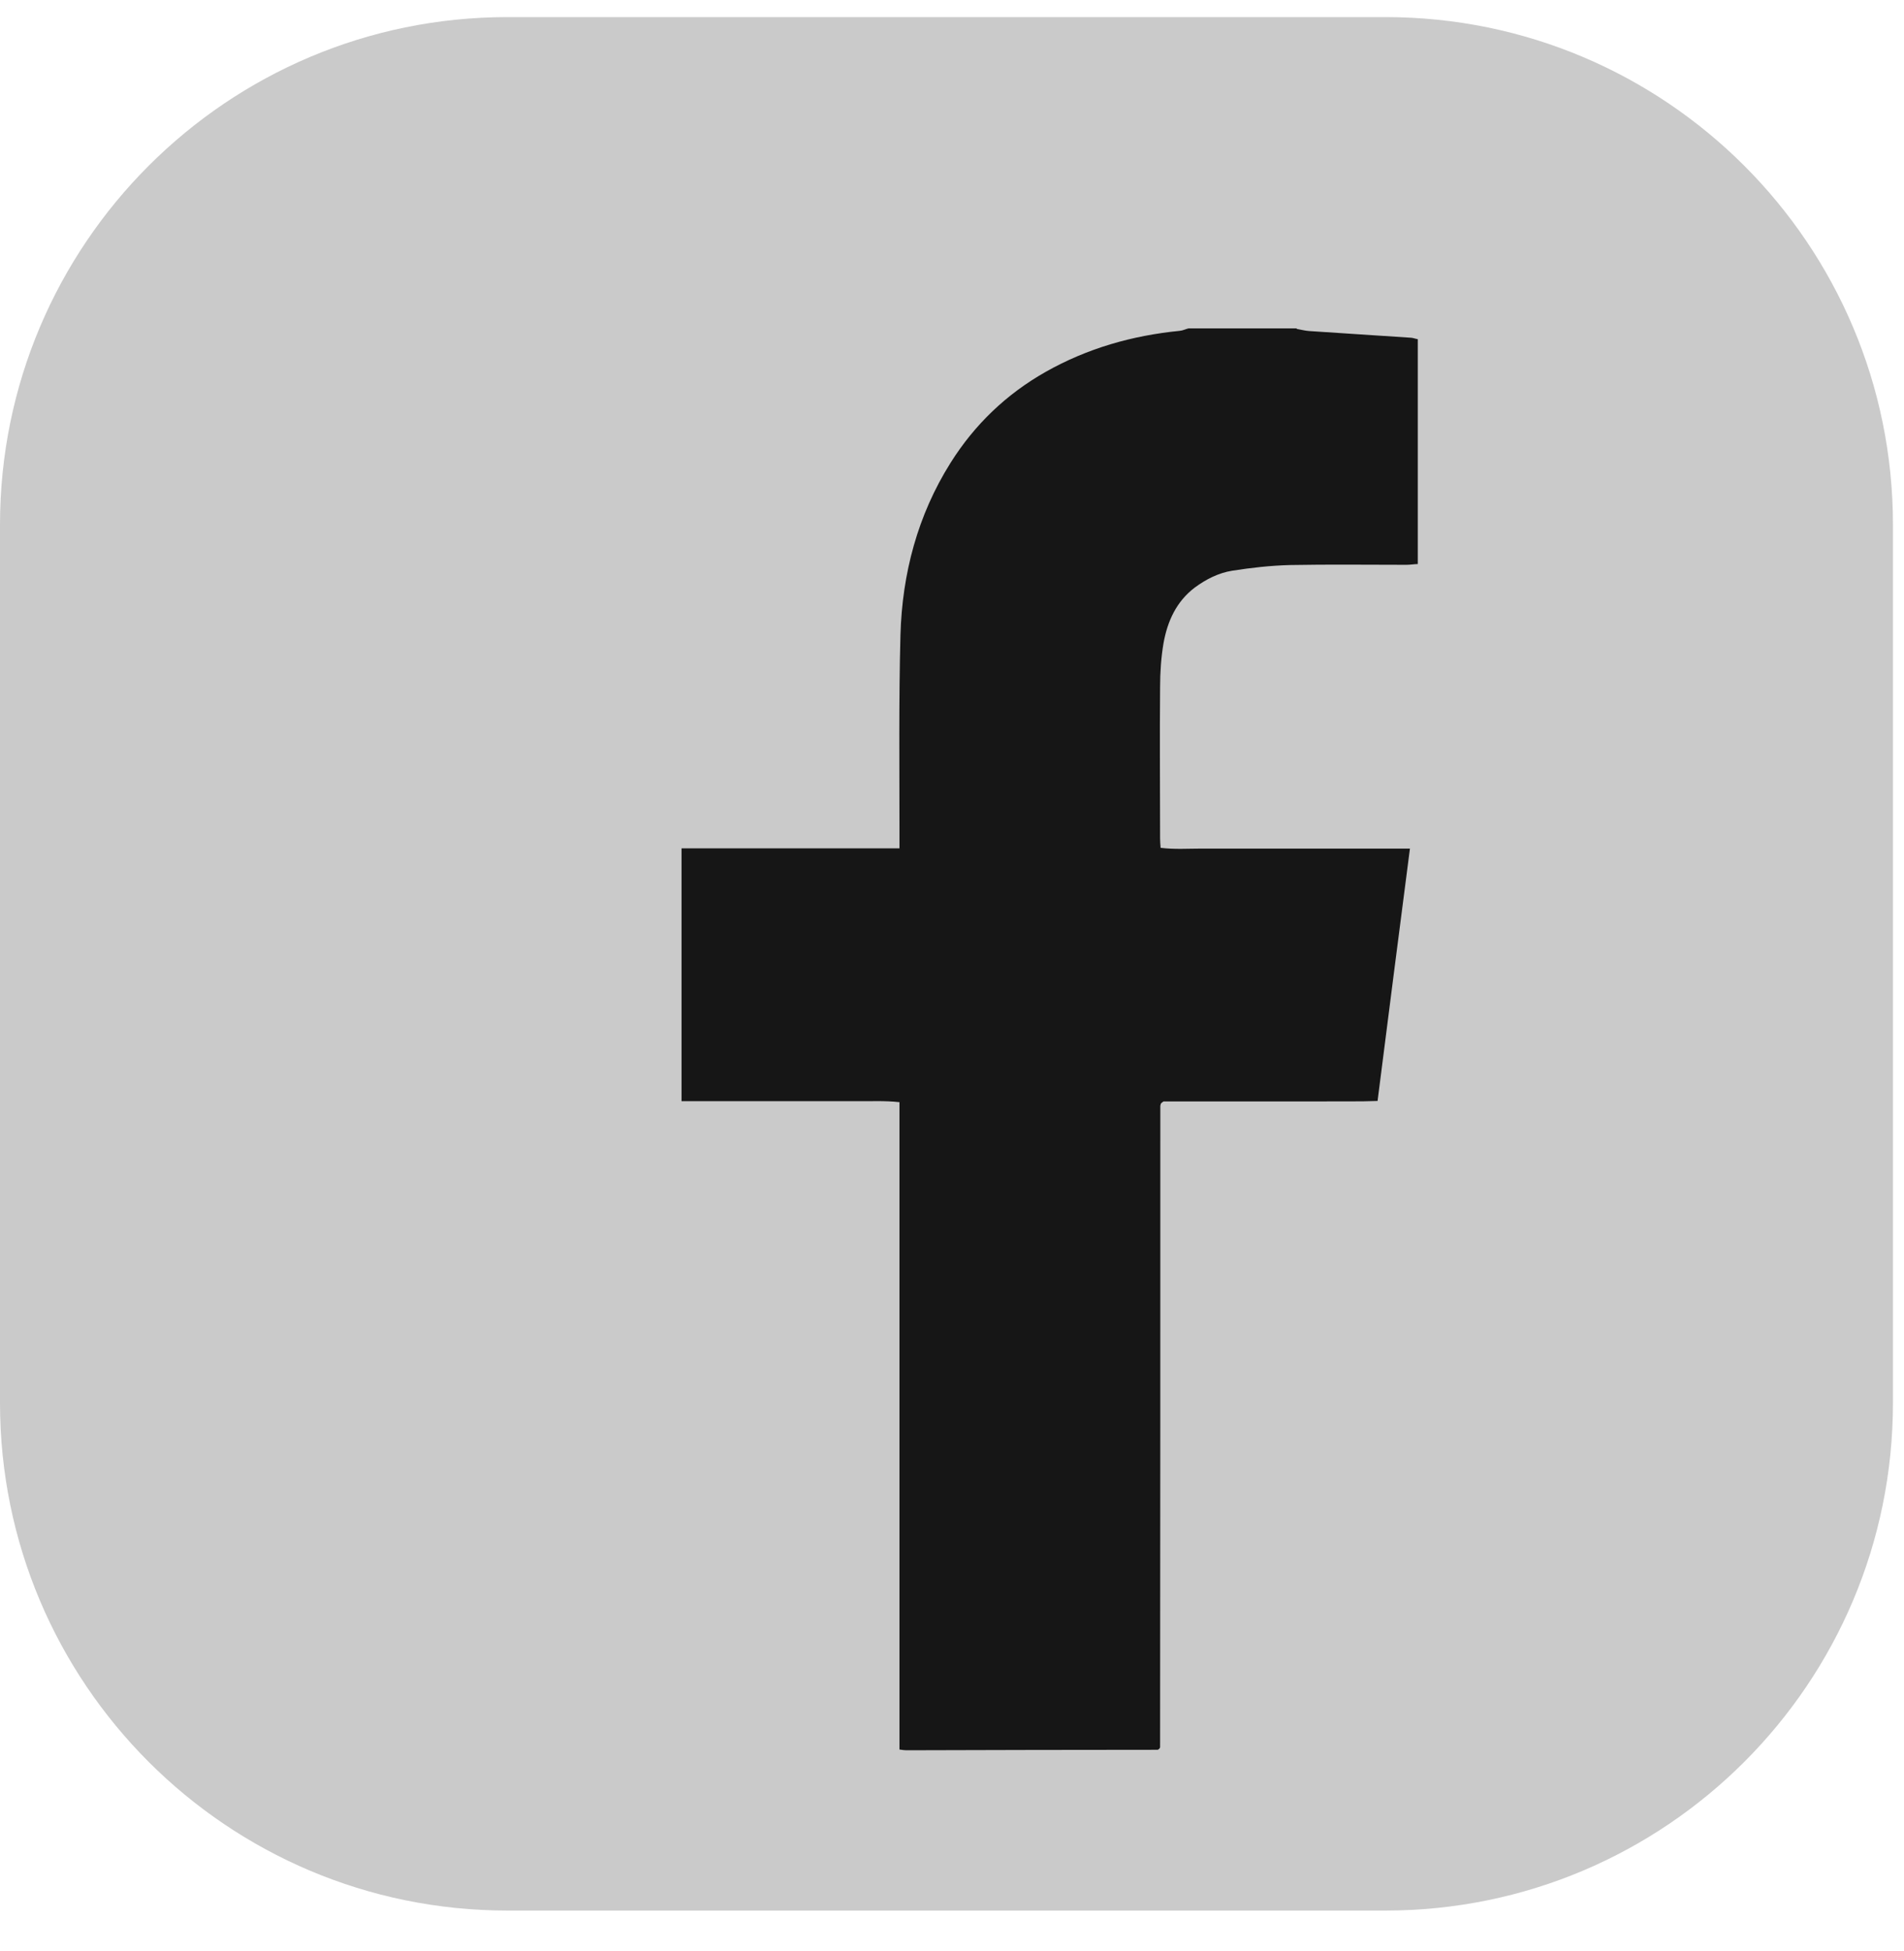
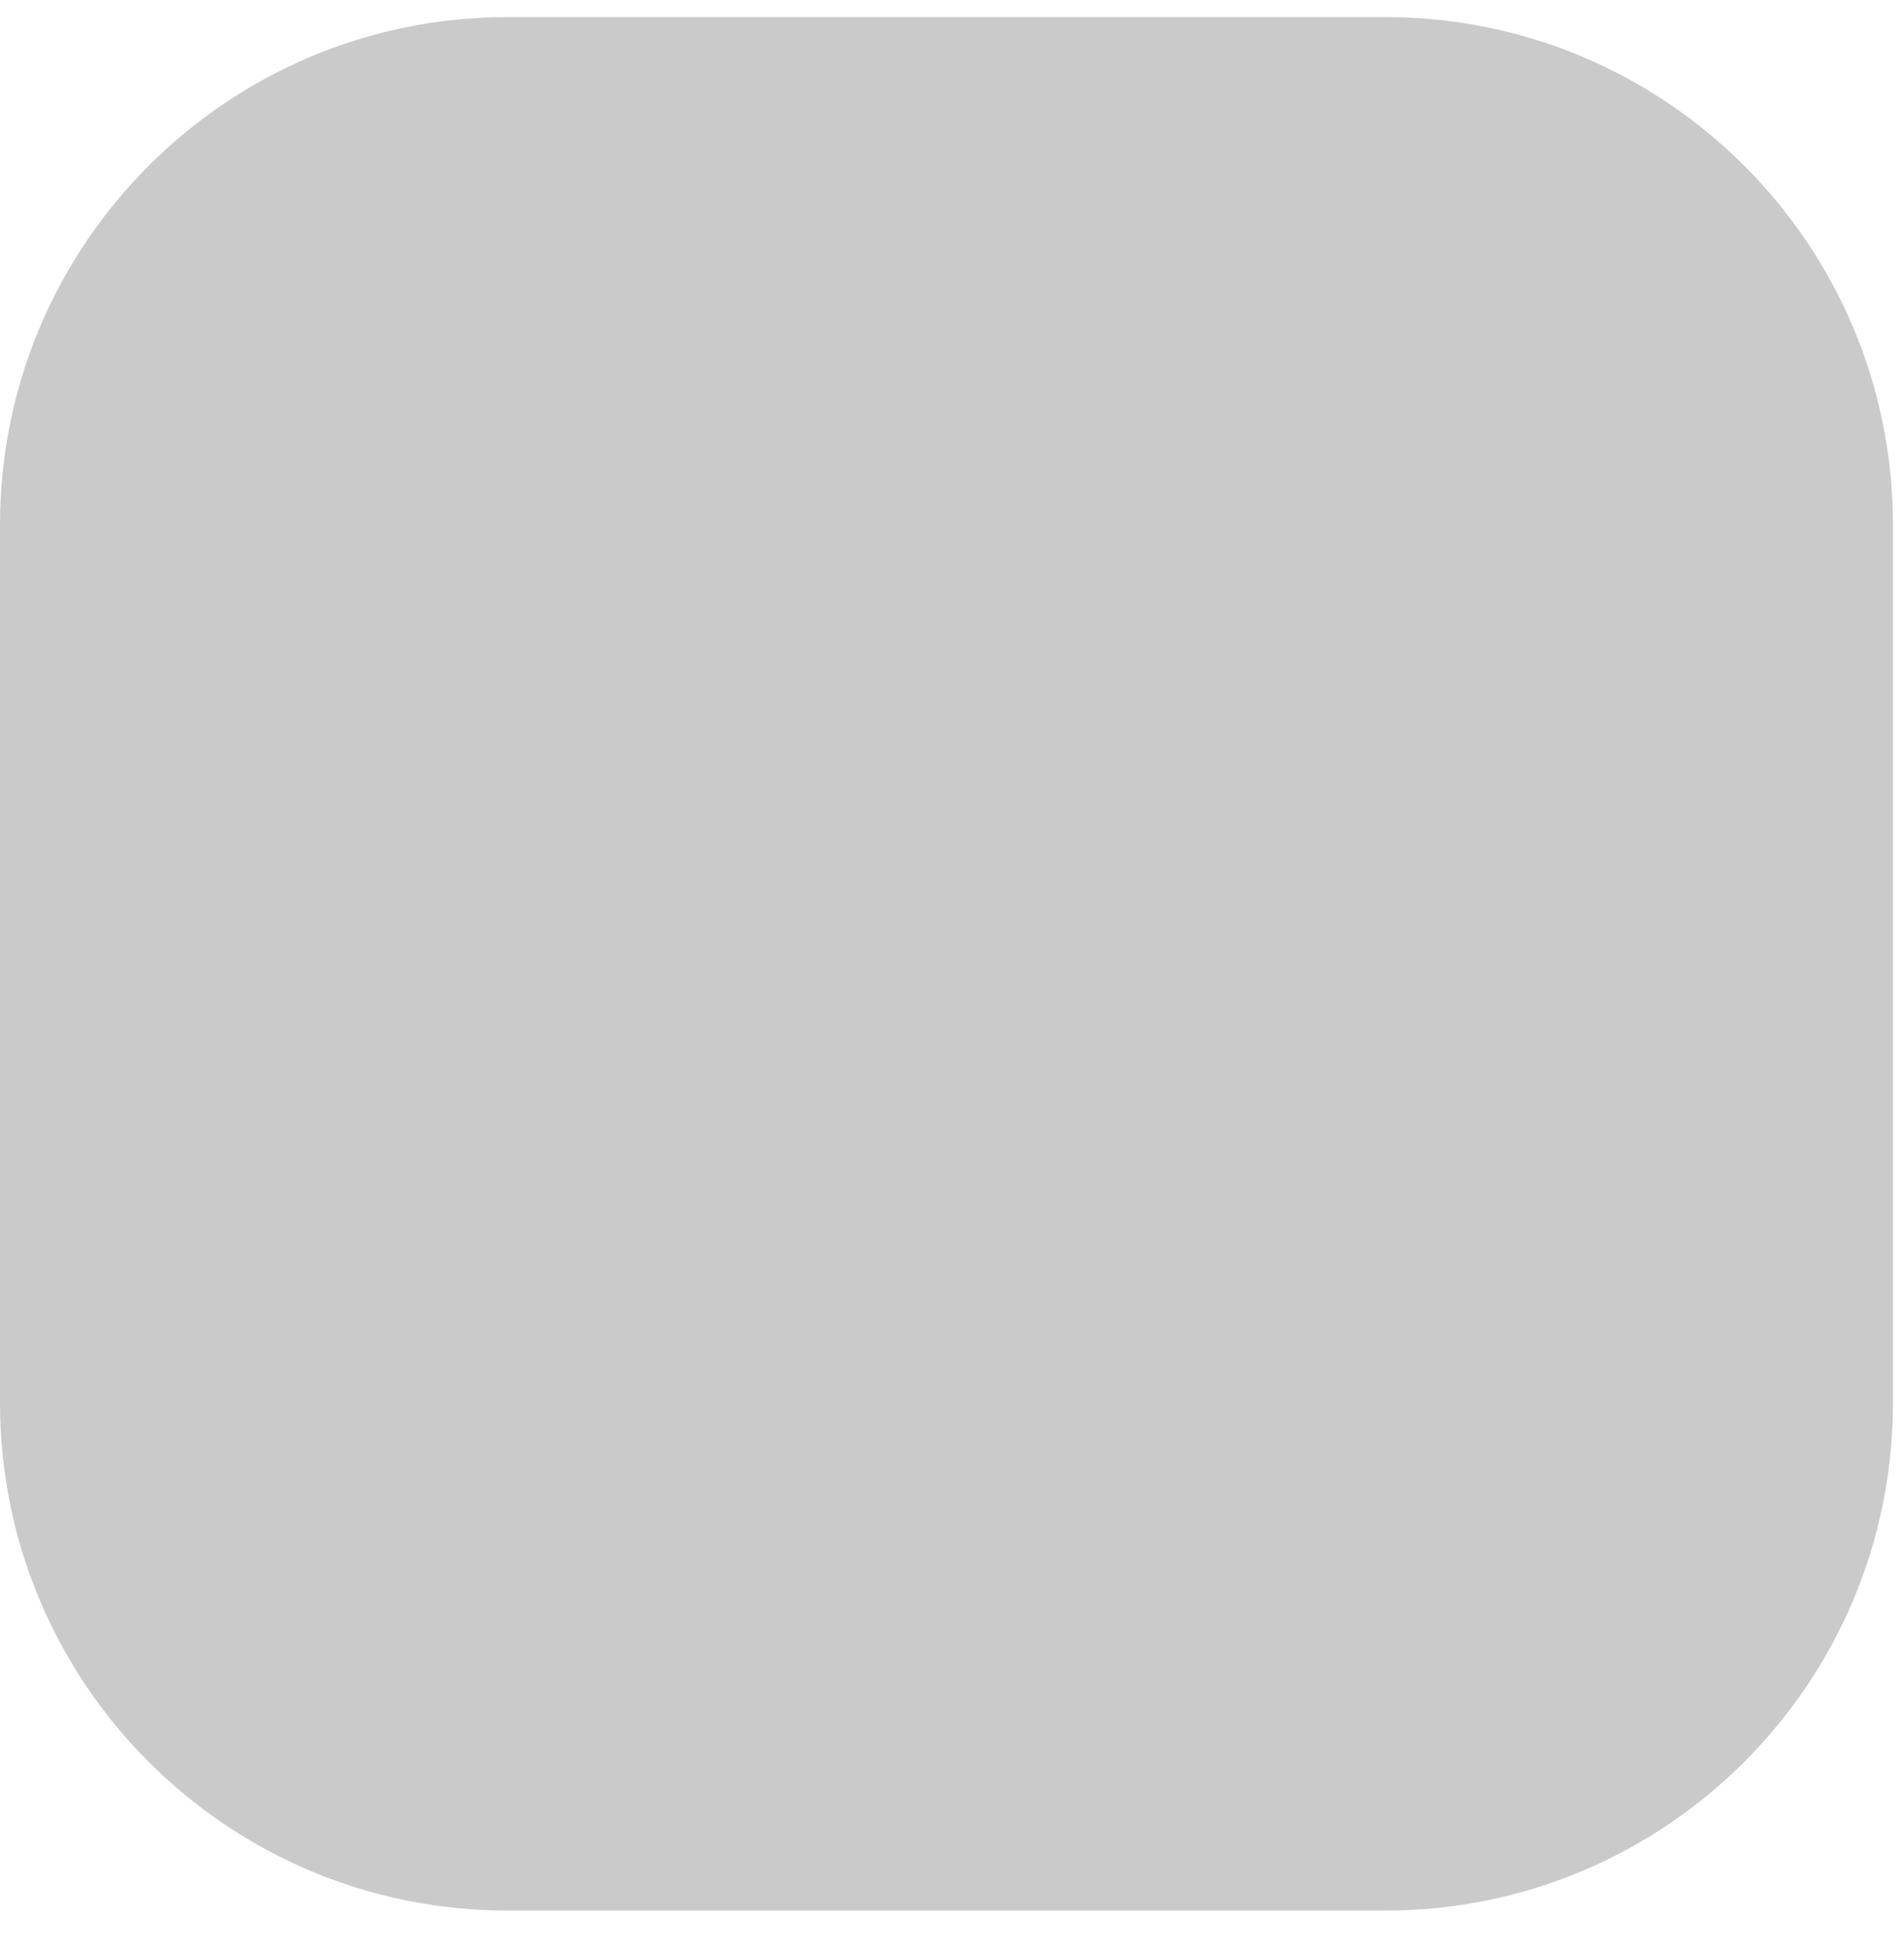
<svg xmlns="http://www.w3.org/2000/svg" width="41" height="42" viewBox="0 0 41 42" fill="none">
  <g id="facebook">
    <path id="Vector" d="M29.833 0.368H10.929C4.893 0.368 0 5.261 0 11.297V30.201C0 36.237 4.893 41.13 10.929 41.13H29.833C35.869 41.13 40.762 36.237 40.762 30.201V11.297C40.762 5.261 35.869 0.368 29.833 0.368Z" fill="#CACACA" />
-     <path id="Vector_2" d="M27.92 7.08C28.015 7.096 28.105 7.122 28.2 7.127C28.924 7.175 29.648 7.223 30.372 7.27C30.419 7.27 30.467 7.291 30.53 7.302V12.143C30.456 12.143 30.372 12.159 30.287 12.159C29.452 12.159 28.612 12.148 27.777 12.164C27.359 12.175 26.942 12.222 26.535 12.286C26.239 12.333 25.97 12.47 25.726 12.65C25.33 12.951 25.14 13.374 25.055 13.845C25.002 14.156 24.981 14.479 24.981 14.796C24.971 15.879 24.981 16.968 24.981 18.051C24.981 18.109 24.986 18.168 24.992 18.252C25.293 18.289 25.589 18.268 25.885 18.268C26.186 18.268 26.482 18.268 26.783 18.268H30.361C30.123 20.096 29.896 21.883 29.664 23.701C29.262 23.717 28.876 23.706 28.49 23.711C28.105 23.711 27.713 23.711 27.322 23.711H25.055C25.018 23.738 25.008 23.743 25.002 23.754C24.997 23.759 24.992 23.769 24.992 23.78C24.992 23.791 24.986 23.801 24.986 23.806C24.986 23.828 24.986 23.849 24.986 23.865C24.986 28.447 24.986 33.029 24.981 37.61C24.981 37.621 24.976 37.626 24.971 37.637C24.965 37.642 24.96 37.653 24.95 37.658C24.944 37.663 24.934 37.669 24.923 37.669C23.121 37.669 21.319 37.674 19.517 37.679C19.48 37.679 19.443 37.674 19.369 37.663V23.727C19.036 23.69 18.729 23.711 18.423 23.706C18.116 23.706 17.804 23.706 17.498 23.706H14.676V18.263H19.369C19.369 18.125 19.369 18.02 19.369 17.914C19.369 16.497 19.353 15.086 19.39 13.67C19.427 12.349 19.76 11.091 20.468 9.965C20.986 9.141 21.668 8.486 22.518 8.005C23.417 7.497 24.384 7.223 25.404 7.122C25.467 7.117 25.531 7.085 25.594 7.069C26.371 7.069 27.148 7.069 27.925 7.069L27.92 7.08Z" fill="#161616" />
  </g>
</svg>